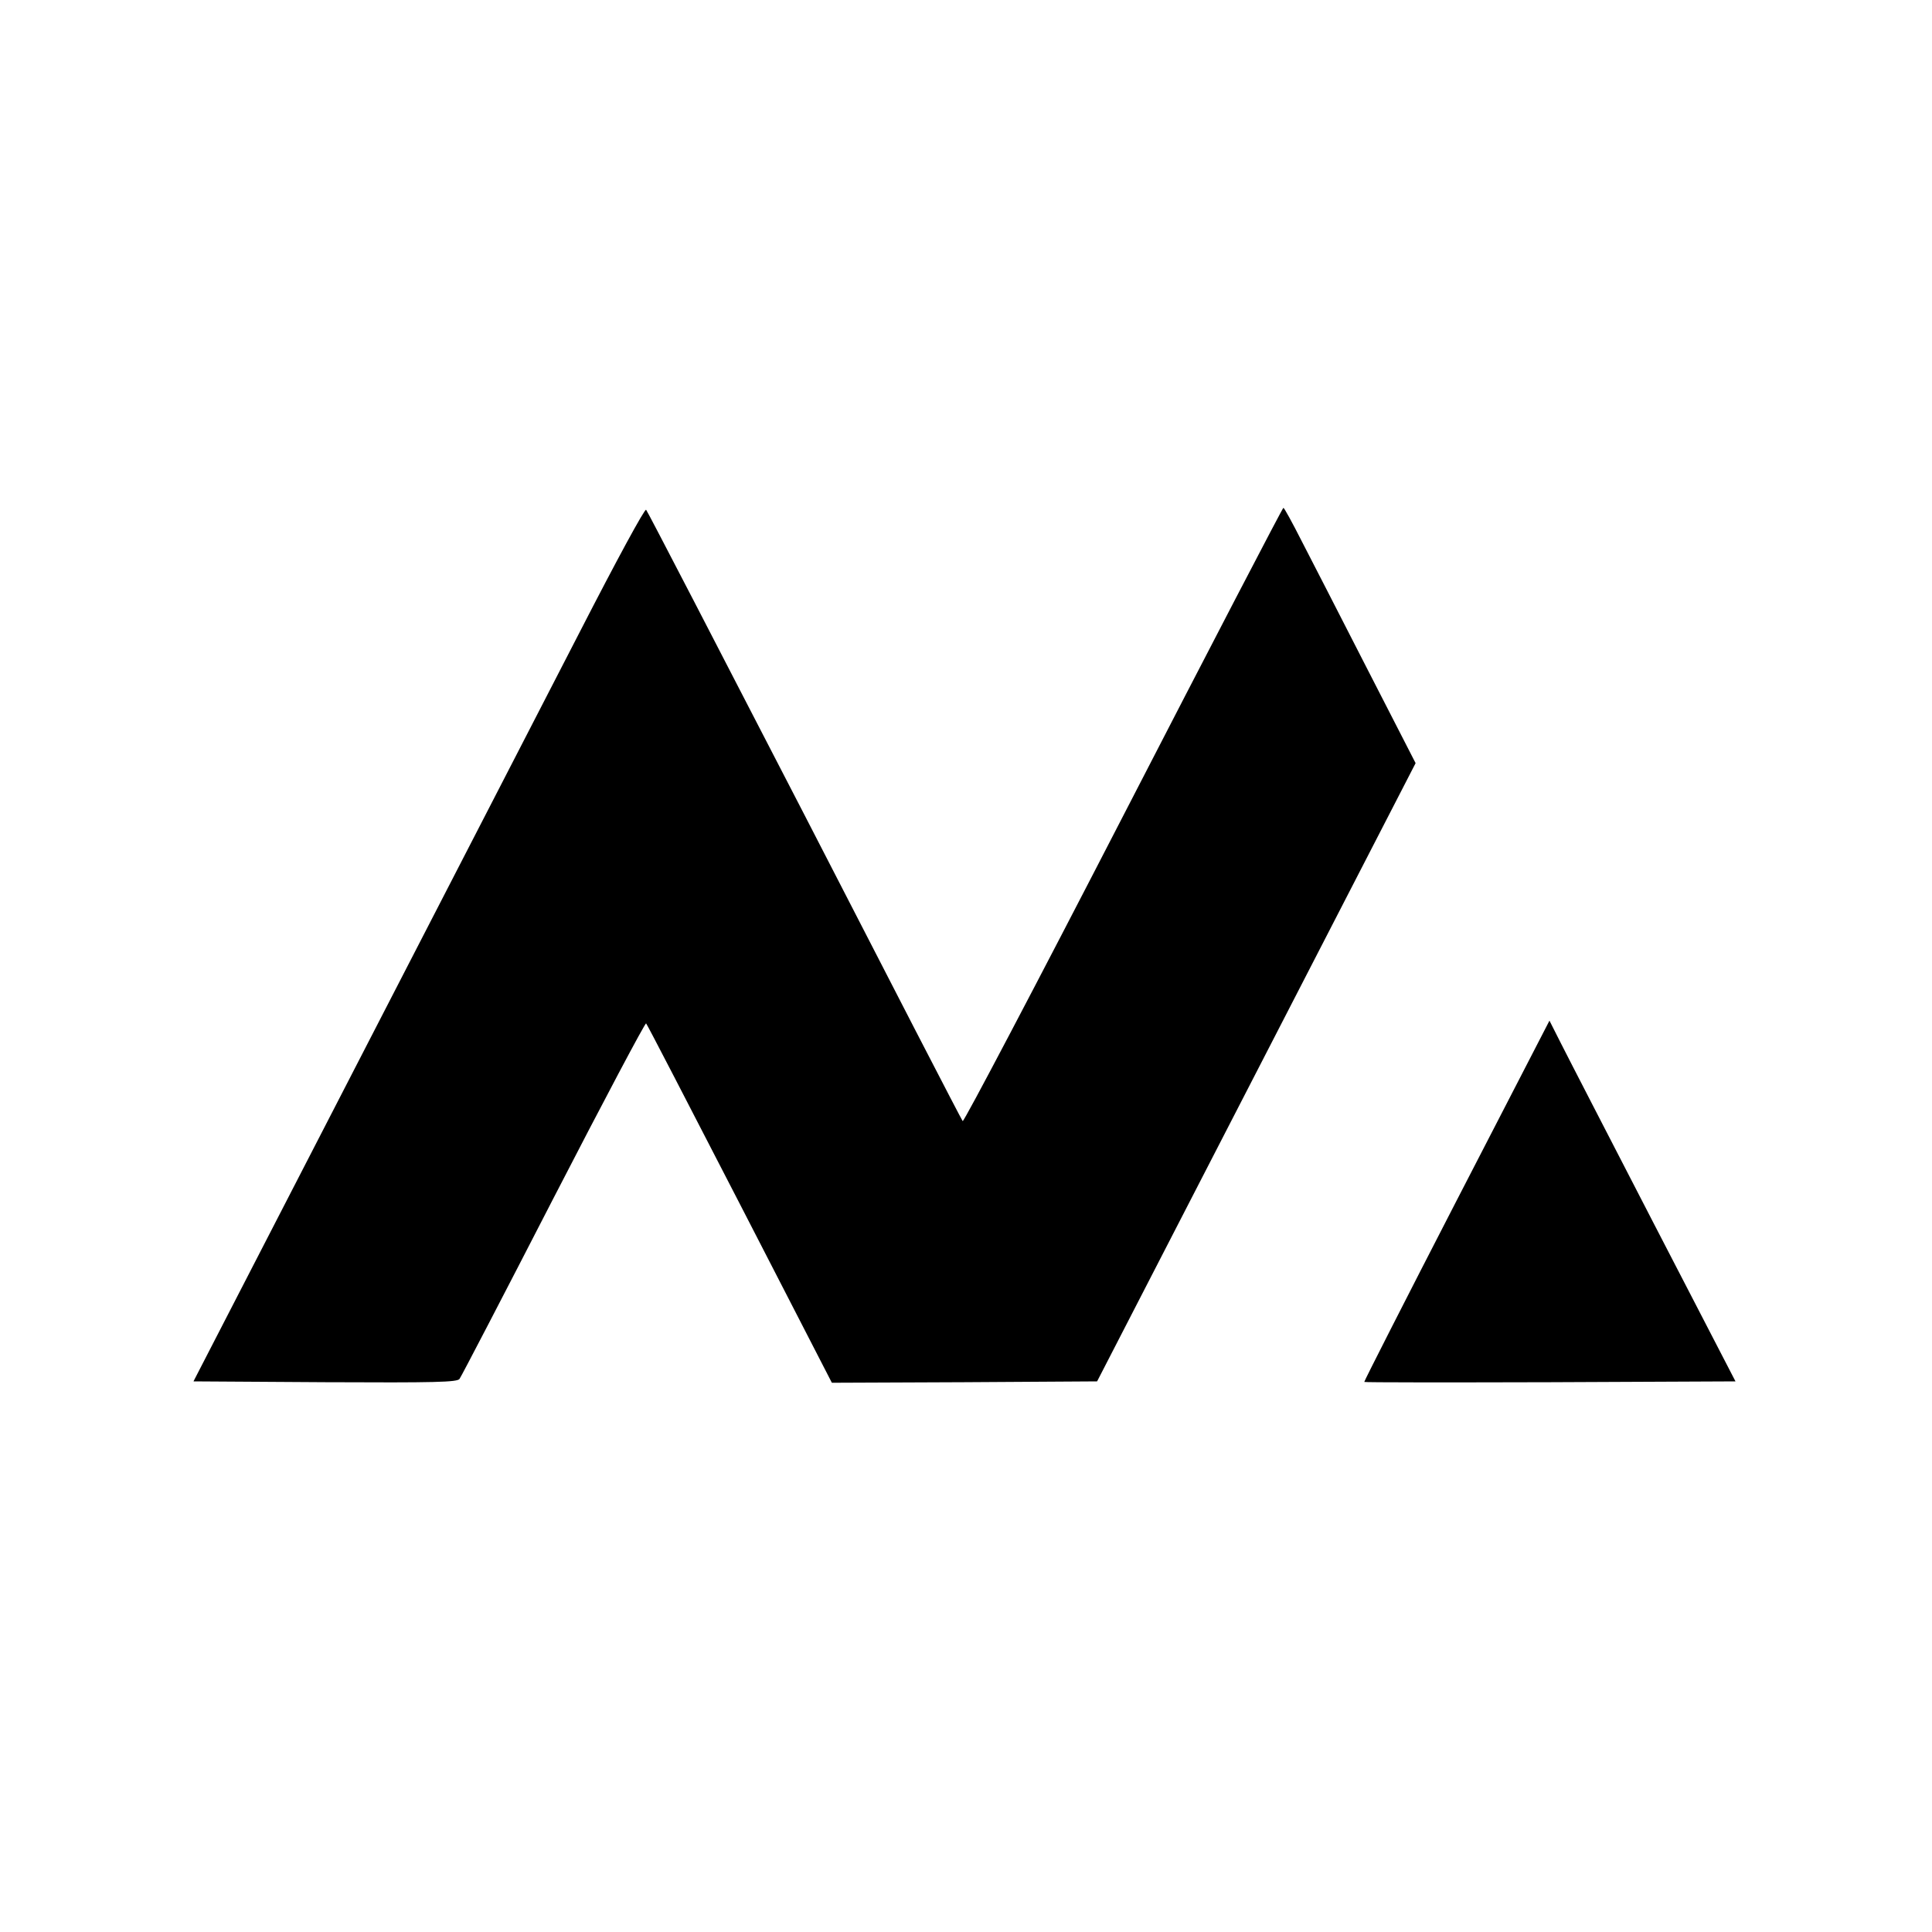
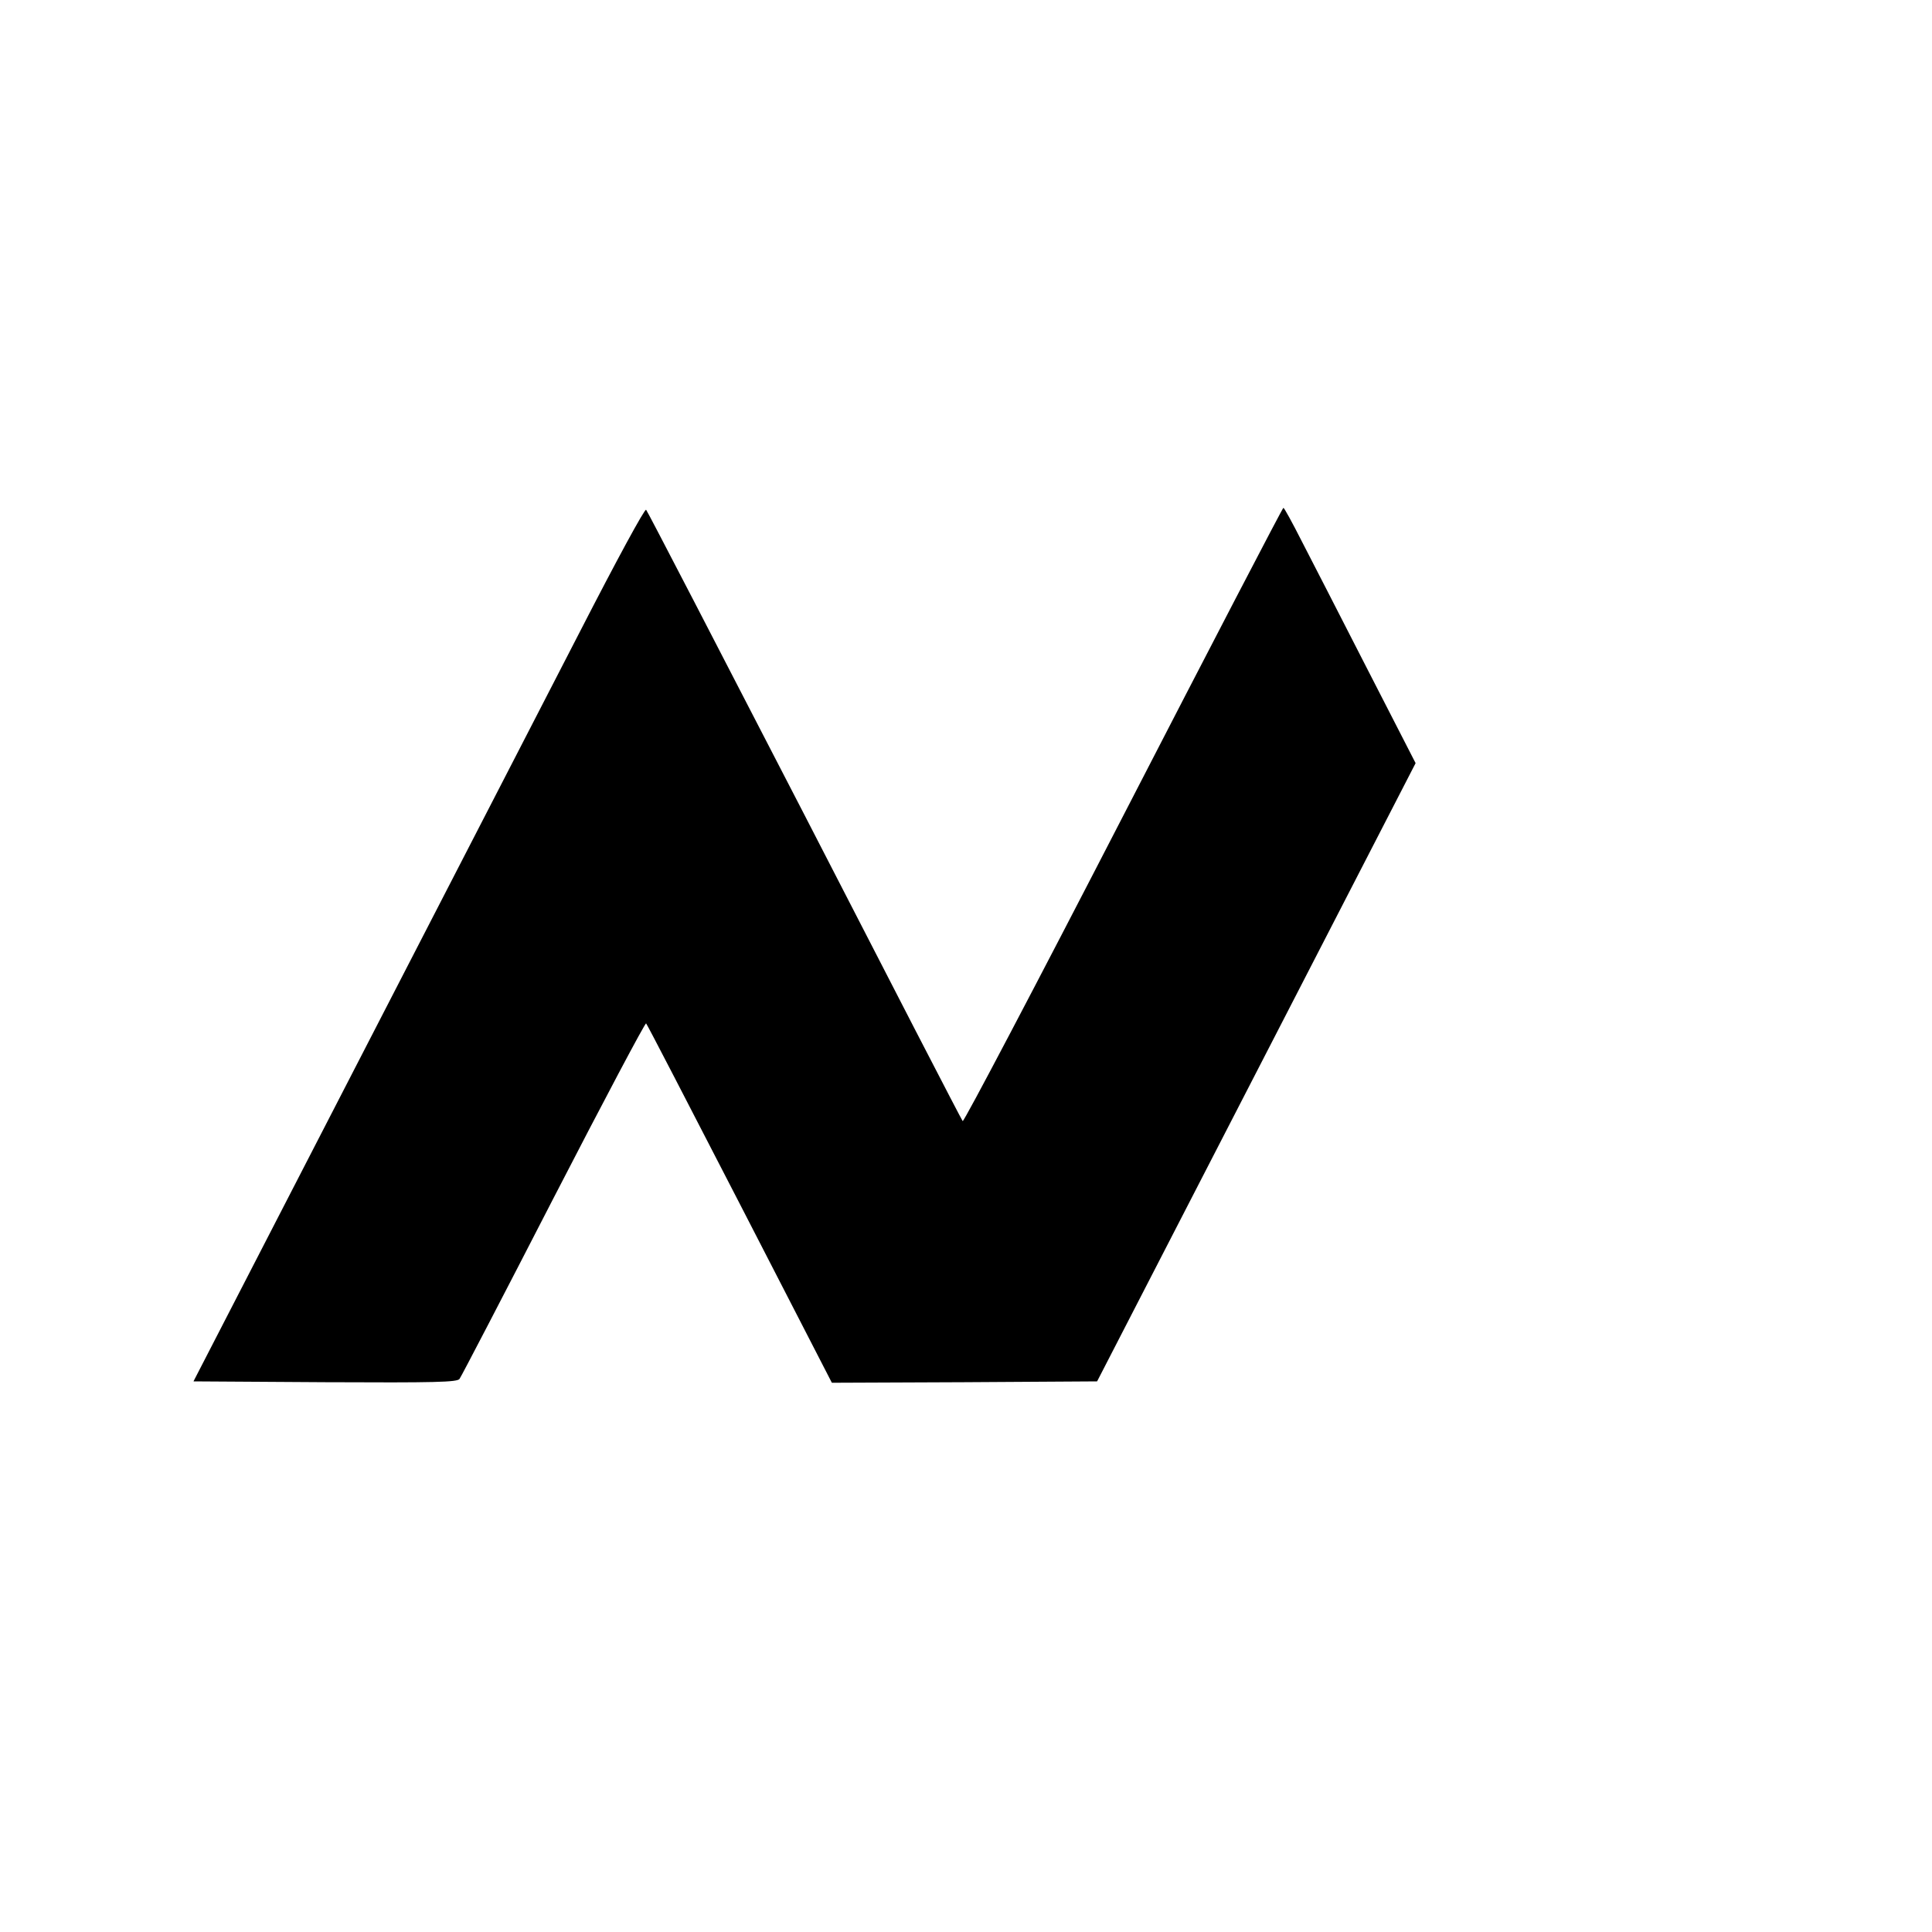
<svg xmlns="http://www.w3.org/2000/svg" version="1.0" width="700pt" height="700pt" viewBox="0 0 700 700" preserveAspectRatio="xMidYMid meet">
  <g transform="translate(0,700) scale(0.1,-0.1)" fill="#000000" stroke="none">
    <path d="M2102 4713 c-127 -246 -494 -959 -816 -1583 l-585 -1135 477 -3 c400 -2 479 0 487 12 6 8 159 302 340 654 182 353 333 638 336 634 4 -4 156 -298 340 -655 l333 -647 480 2 481 3 577 1120 577 1120 -177 345 c-97 190 -204 398 -237 462 -33 65 -62 118 -65 118 -3 0 -264 -502 -580 -1115 -316 -613 -578 -1111 -582 -1107 -4 4 -261 502 -572 1107 -312 604 -570 1103 -575 1108 -5 5 -107 -183 -239 -440z" />
-     <path d="M5277 2649 c-185 -359 -335 -654 -334 -656 2 -2 306 -2 675 -1 l670 3 -295 570 c-162 314 -314 608 -337 654 l-42 83 -337 -653z" />
  </g>
</svg>